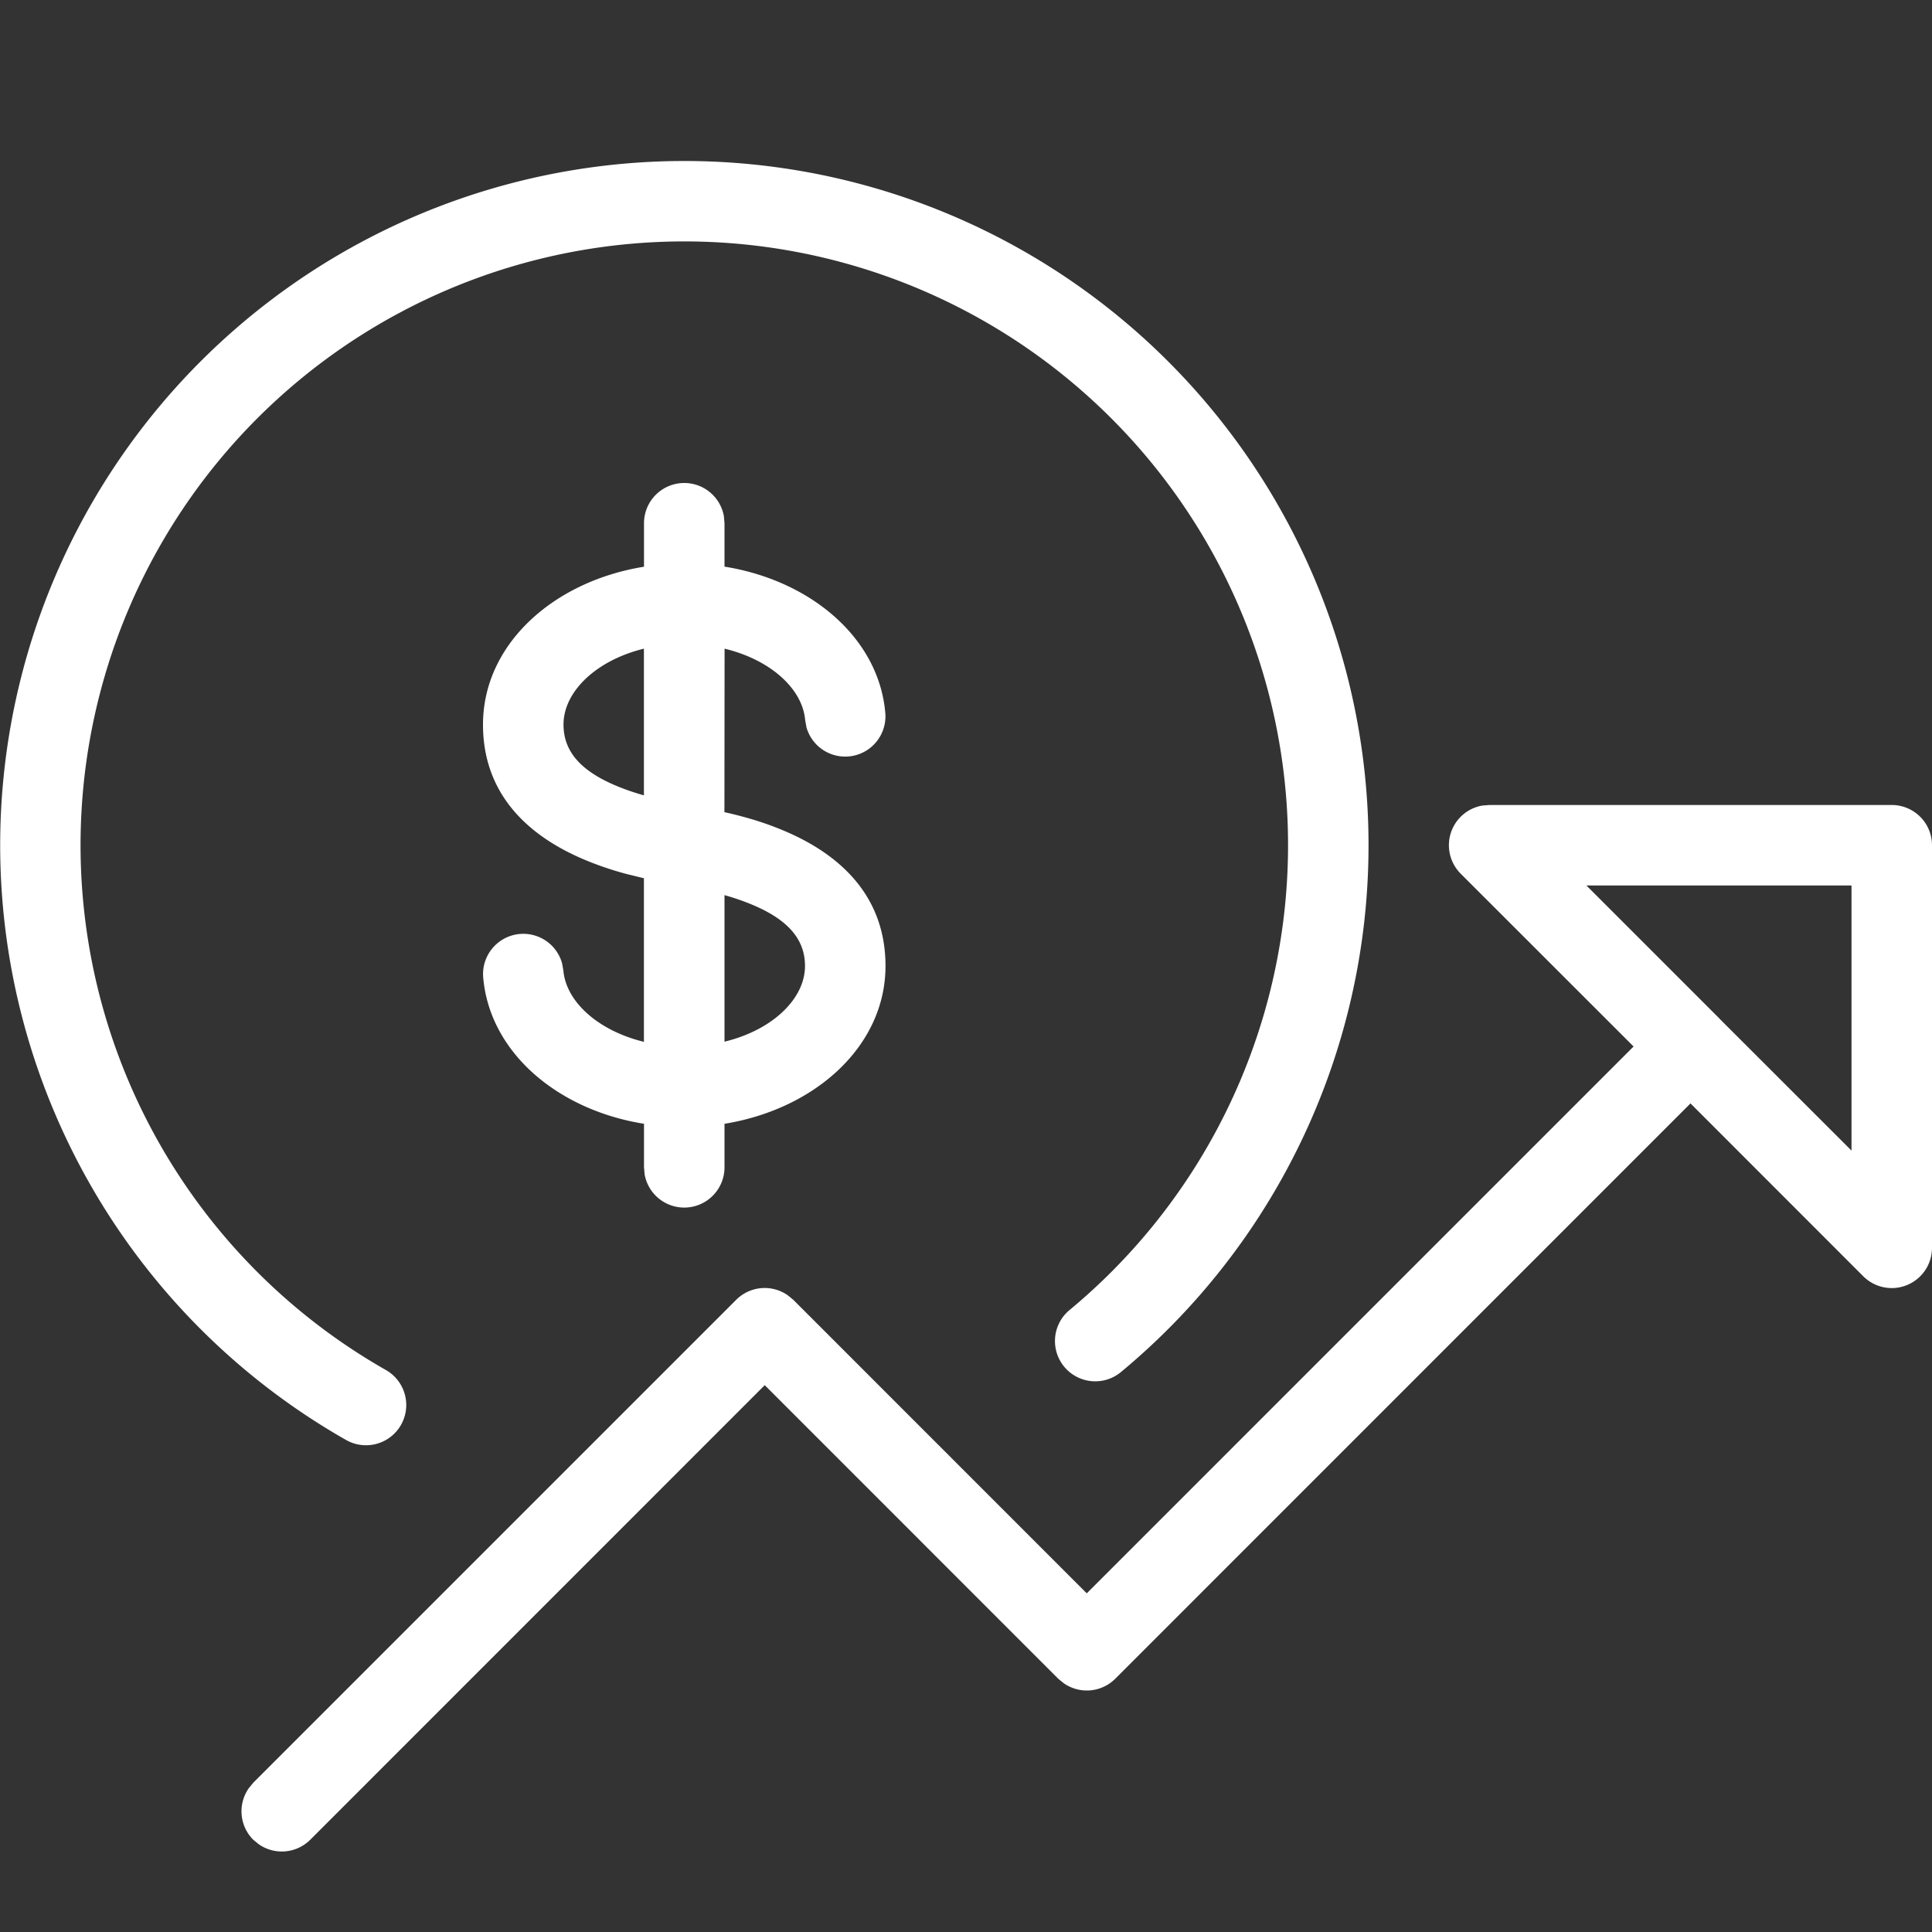
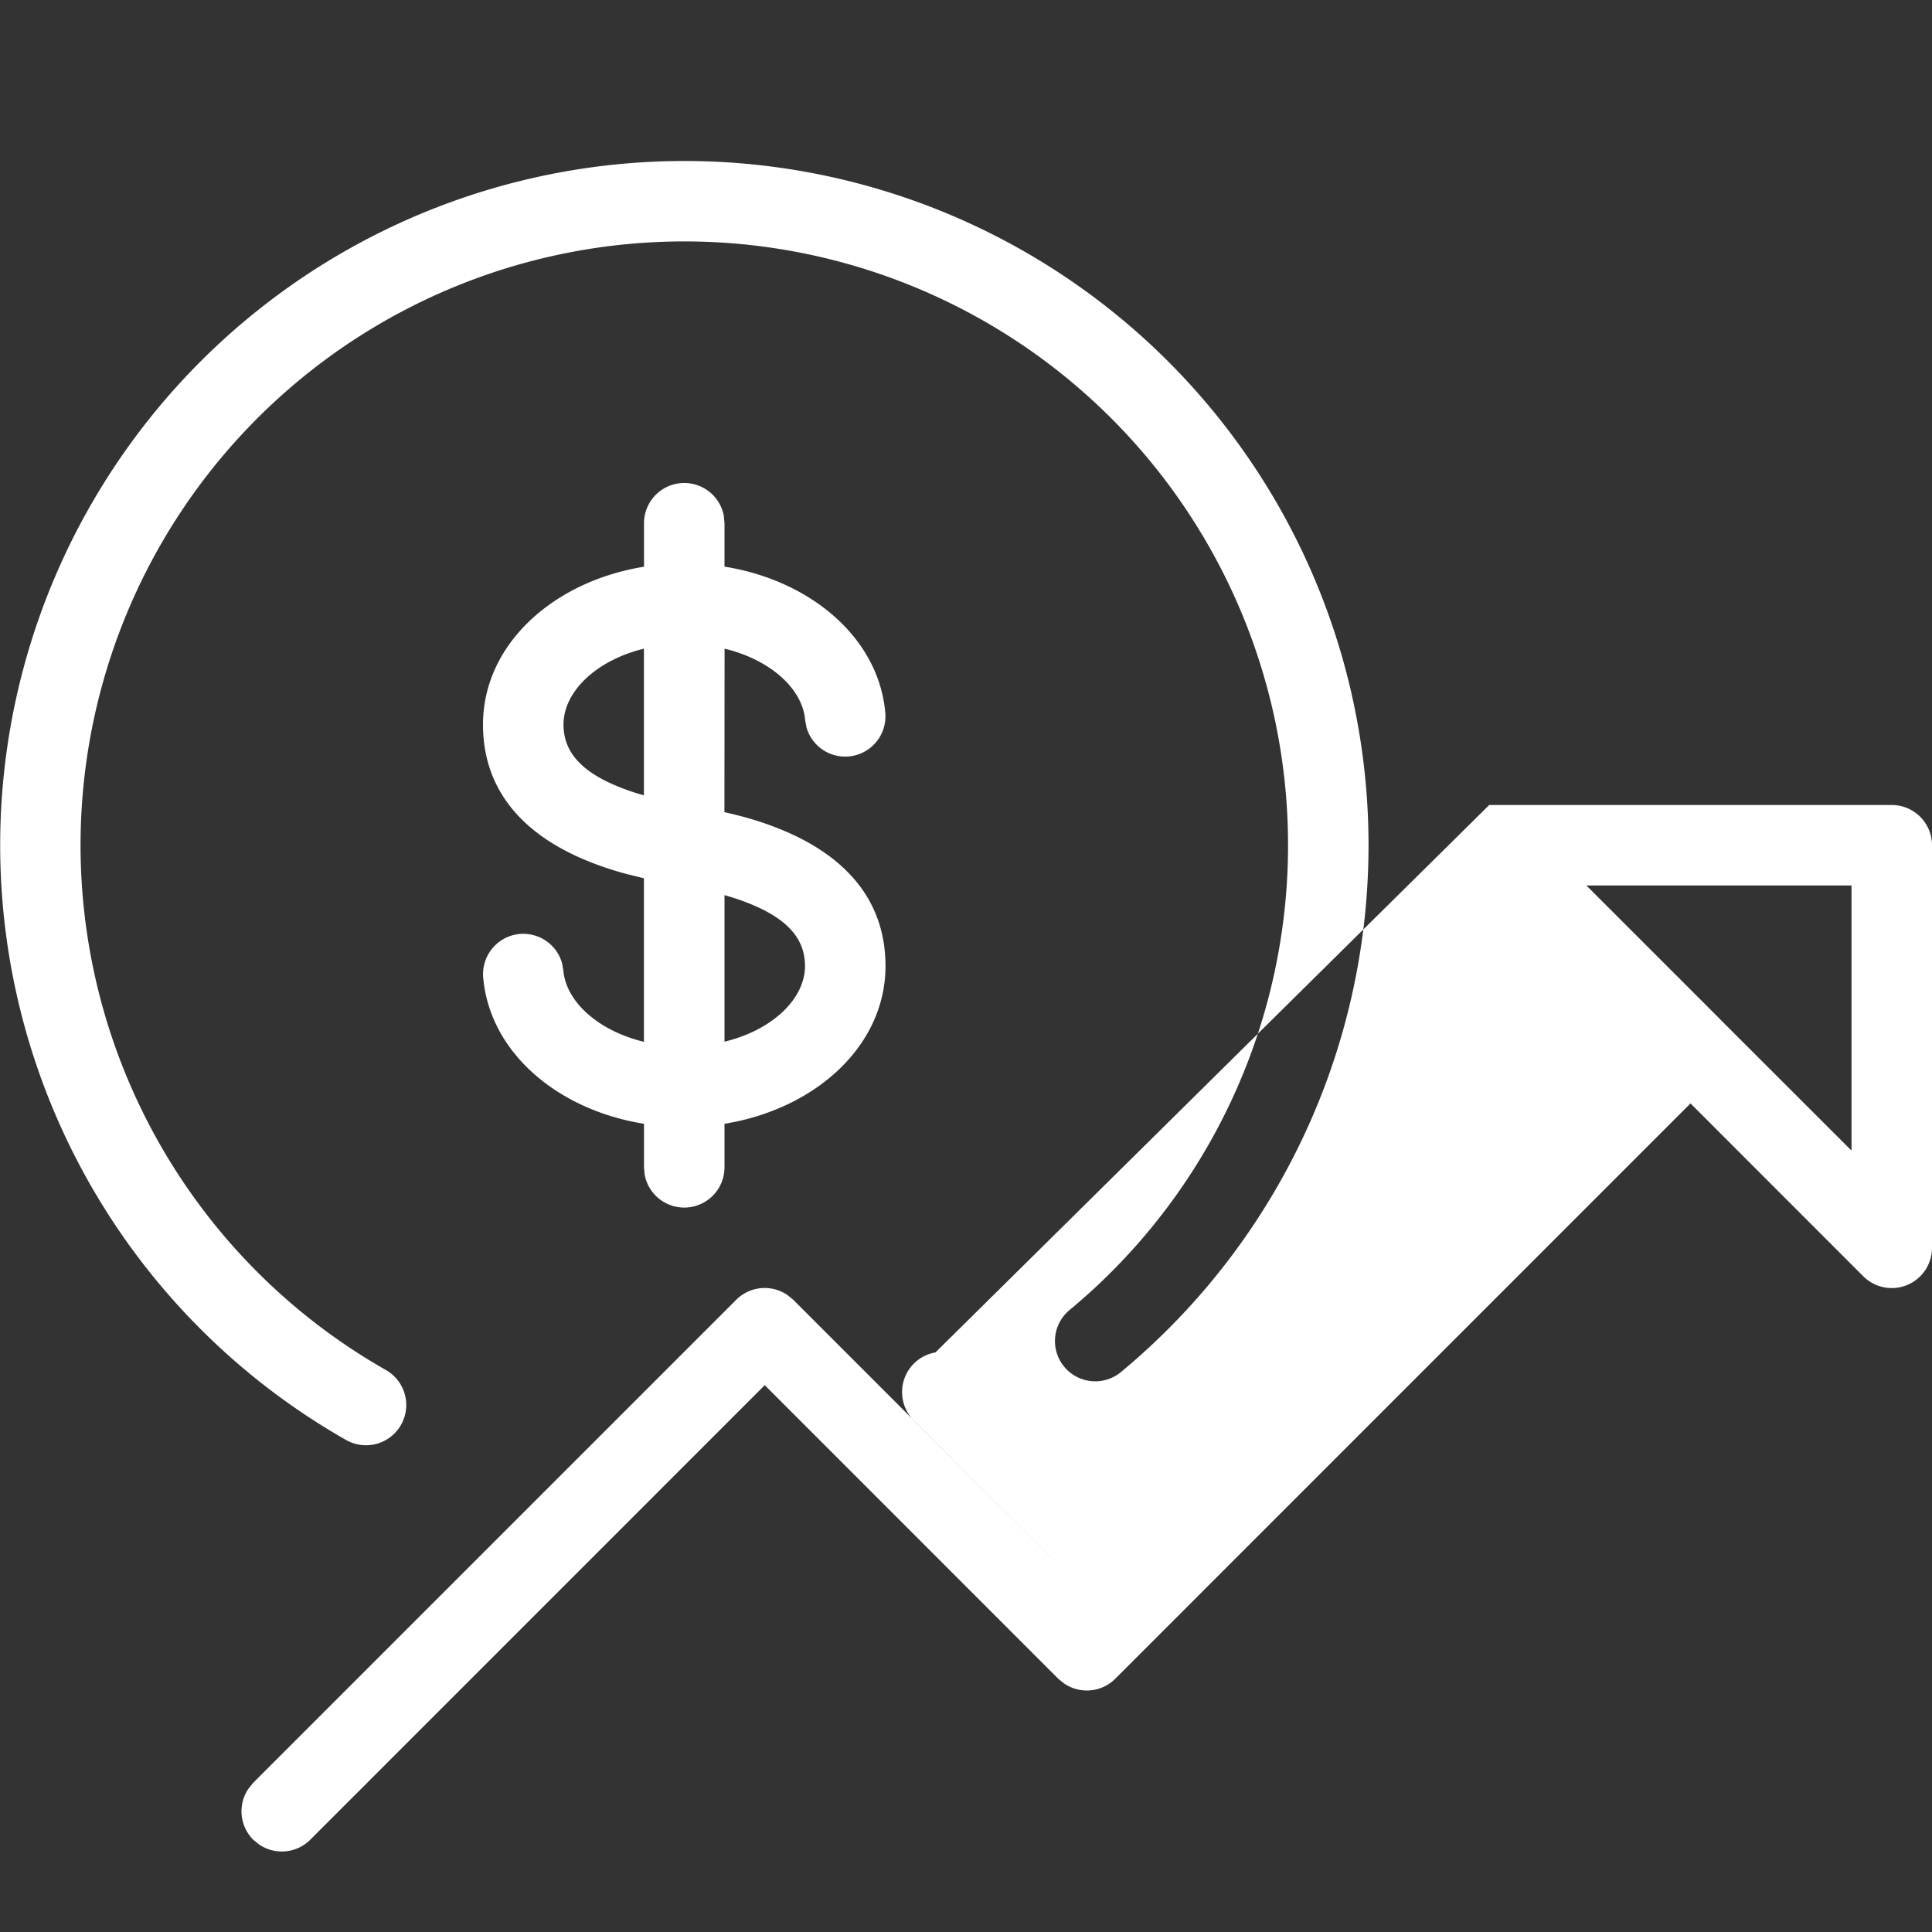
<svg xmlns="http://www.w3.org/2000/svg" width="24" height="24">
  <rect width="100%" height="100%" fill="#333333" stroke="none" />
-   <path d="M23.5 10a.5.5 0 01.5.5v5a.5.5 0 01-.854.354L21 13.707l-7.146 7.147a.5.5 0 01-.638.057l-.07-.057L9.5 17.207l-5.646 5.647a.5.5 0 01-.638.057l-.07-.057a.5.5 0 01-.057-.638l.057-.07 6-6a.5.5 0 01.638-.057l.07.057 3.646 3.647L20.293 13l-2.147-2.146a.5.5 0 01.268-.847L18.5 10zm-15-8a8.5 8.5 0 015.425 15.044.5.5 0 11-.639-.77 7.5 7.5 0 10-8.492.745.5.5 0 11-.495.869A8.5 8.5 0 018.5 2zm0 4a.5.5 0 01.492.41L9 6.5v.539c1.07.171 1.92.886 1.998 1.823a.5.5 0 01-.98.172l-.016-.089c-.033-.39-.433-.75-1.001-.887l-.002 2.031c.23.051.445.113.652.195.82.32 1.349.874 1.349 1.716 0 .996-.876 1.778-2 1.96v.54a.5.5 0 01-.992.09L8 14.5v-.54c-1.071-.171-1.92-.886-1.998-1.823a.5.5 0 01.98-.172l.016.089c.033.39.433.75 1.001.888V10.91l-.22-.054a4.075 4.075 0 01-.428-.14C6.531 10.397 6 9.843 6 9.001c0-.997.875-1.78 2-1.961V6.5a.5.5 0 01.5-.5zM23 11h-3.293l1.64 1.64a.51.51 0 01.007.006l.004.006L23 14.293V11zm-14 .12v1.82c.594-.143 1-.532 1-.94 0-.351-.236-.598-.714-.785a3.015 3.015 0 00-.285-.095zM7 9c0 .352.237.599.716.786.09.035.183.066.283.094V8.058c-.594.145-.999.534-.999.943z" fill="#FFF" fill-rule="evenodd" />
+   <path d="M23.5 10a.5.5 0 01.5.5v5a.5.5 0 01-.854.354L21 13.707l-7.146 7.147a.5.5 0 01-.638.057l-.07-.057L9.5 17.207l-5.646 5.647a.5.5 0 01-.638.057l-.07-.057a.5.5 0 01-.057-.638l.057-.07 6-6a.5.5 0 01.638-.057l.07.057 3.646 3.647l-2.147-2.146a.5.5 0 01.268-.847L18.5 10zm-15-8a8.5 8.5 0 015.425 15.044.5.5 0 11-.639-.77 7.5 7.5 0 10-8.492.745.5.5 0 11-.495.869A8.5 8.5 0 018.5 2zm0 4a.5.5 0 01.492.41L9 6.5v.539c1.07.171 1.92.886 1.998 1.823a.5.5 0 01-.98.172l-.016-.089c-.033-.39-.433-.75-1.001-.887l-.002 2.031c.23.051.445.113.652.195.82.32 1.349.874 1.349 1.716 0 .996-.876 1.778-2 1.96v.54a.5.5 0 01-.992.09L8 14.5v-.54c-1.071-.171-1.92-.886-1.998-1.823a.5.5 0 01.98-.172l.016.089c.033.39.433.75 1.001.888V10.91l-.22-.054a4.075 4.075 0 01-.428-.14C6.531 10.397 6 9.843 6 9.001c0-.997.875-1.78 2-1.961V6.5a.5.5 0 01.5-.5zM23 11h-3.293l1.64 1.64a.51.51 0 01.007.006l.004.006L23 14.293V11zm-14 .12v1.82c.594-.143 1-.532 1-.94 0-.351-.236-.598-.714-.785a3.015 3.015 0 00-.285-.095zM7 9c0 .352.237.599.716.786.09.035.183.066.283.094V8.058c-.594.145-.999.534-.999.943z" fill="#FFF" fill-rule="evenodd" />
</svg>